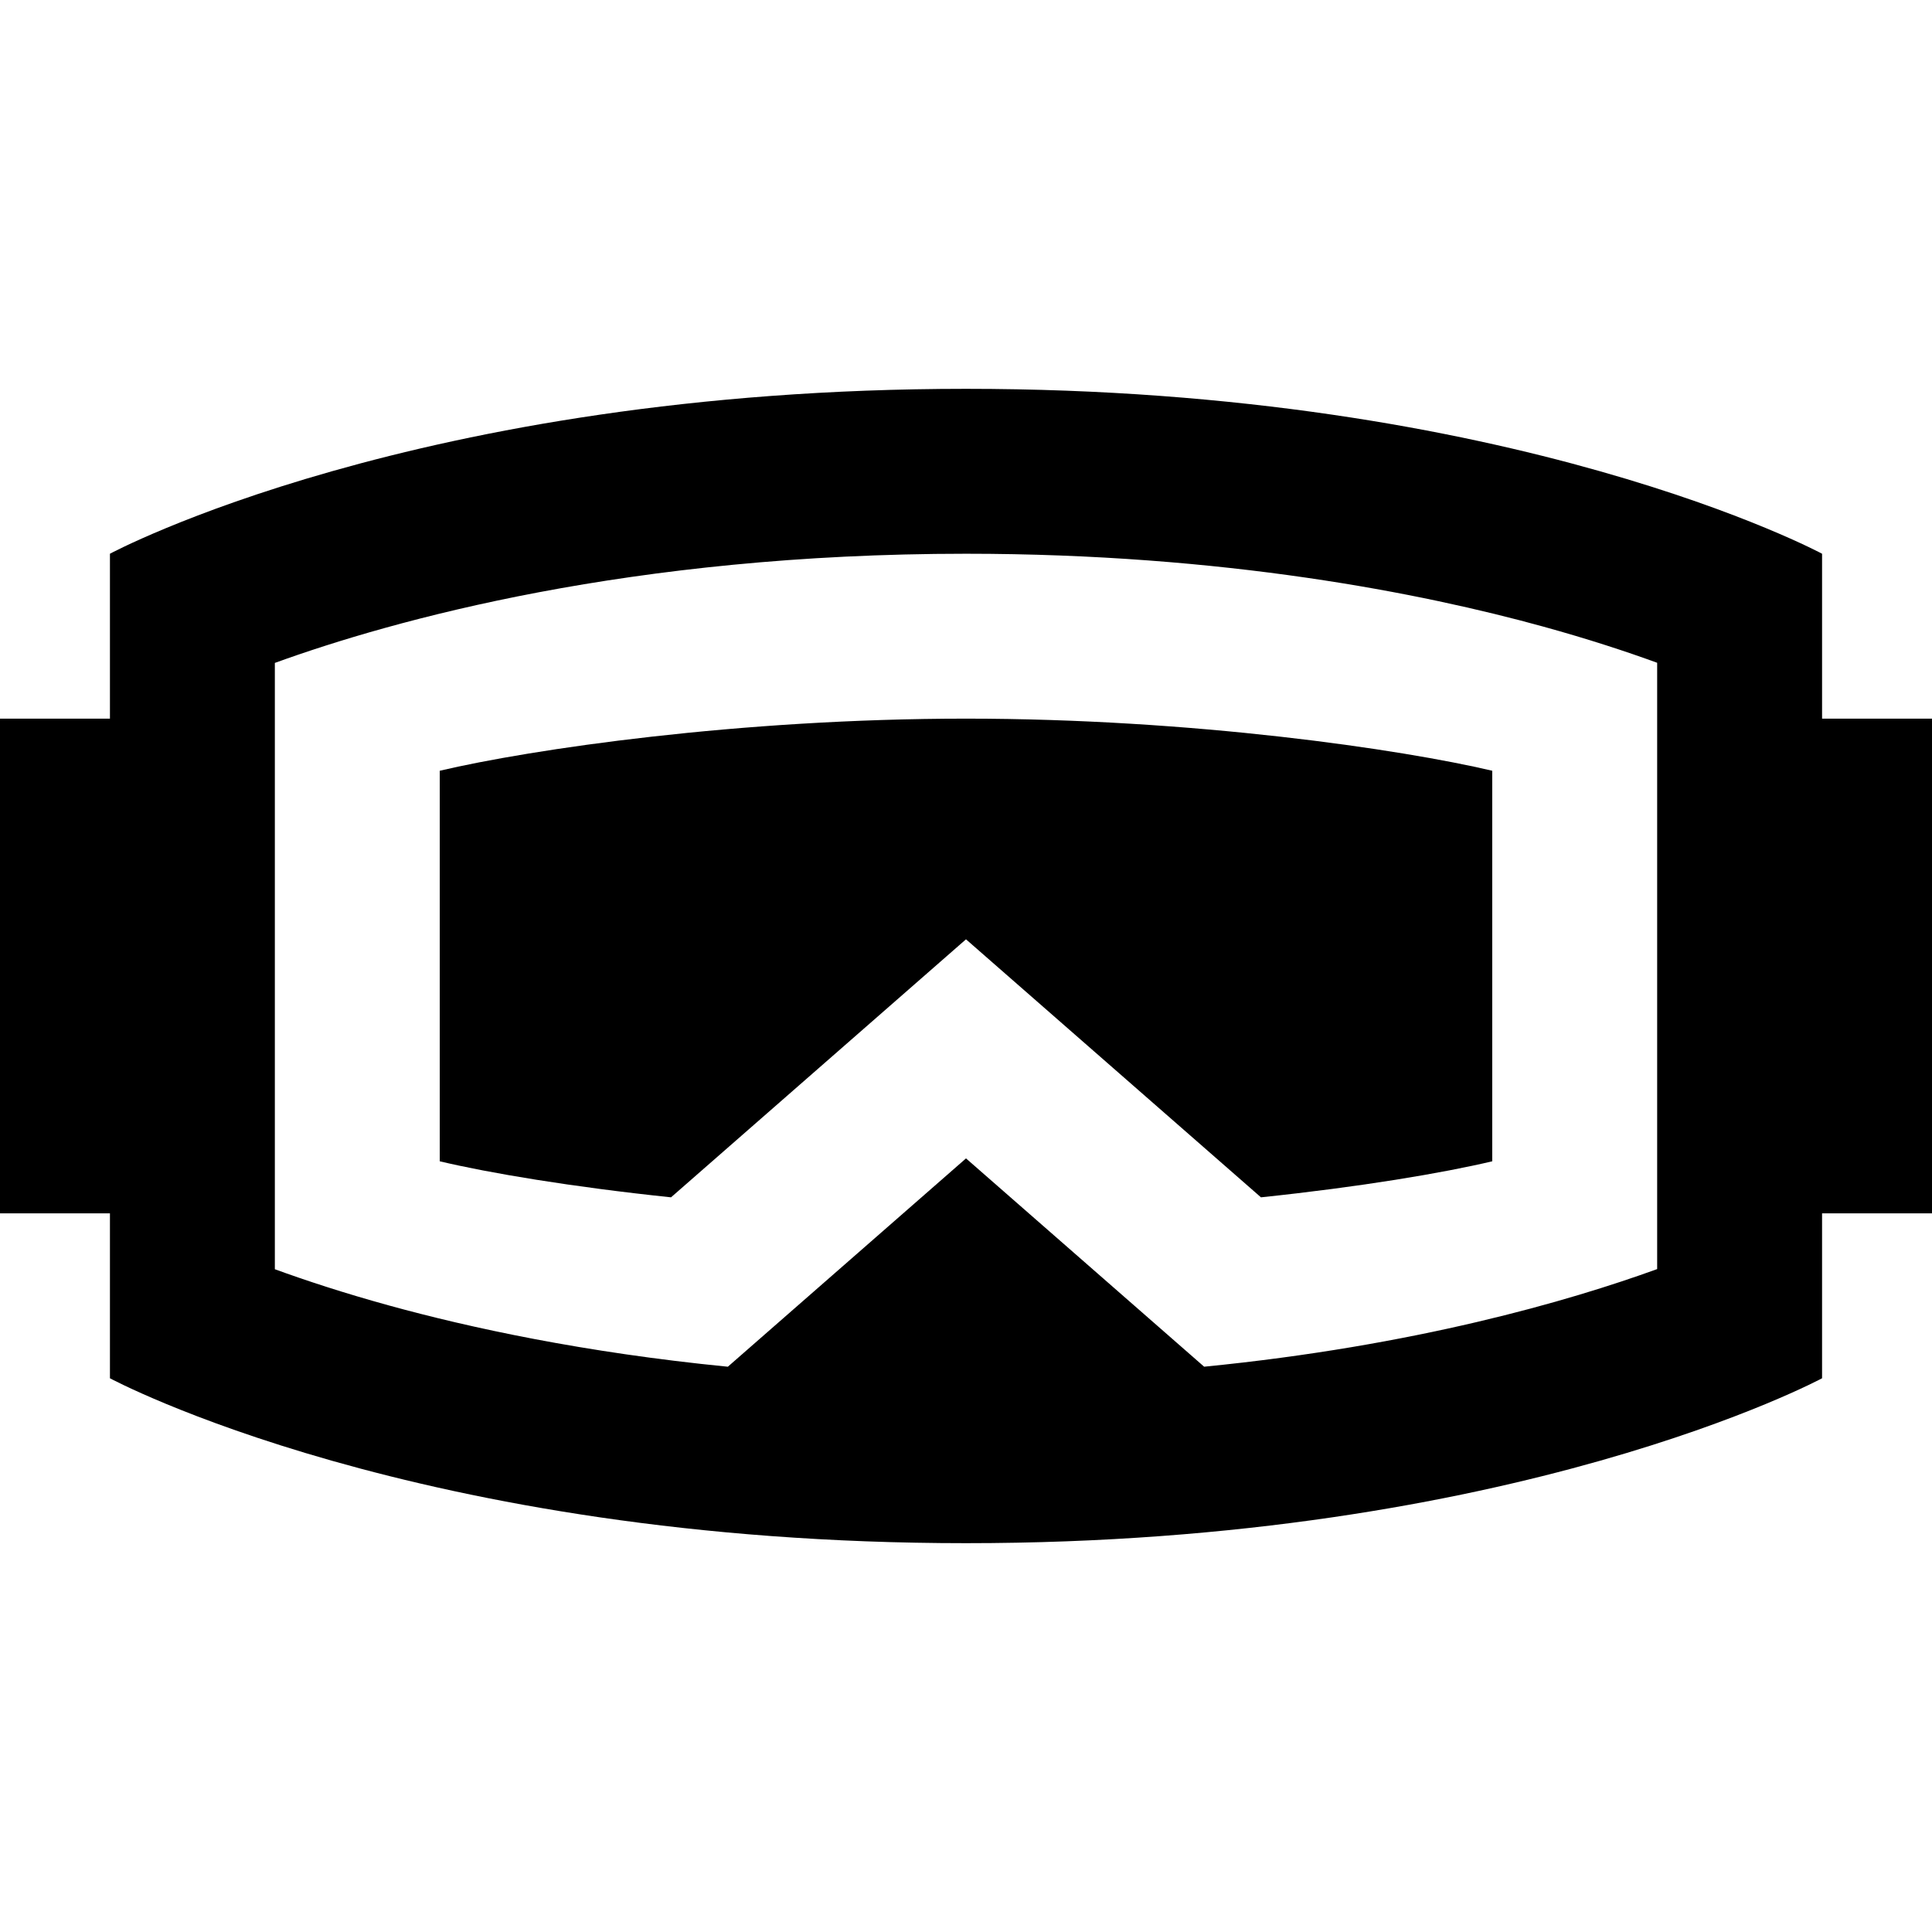
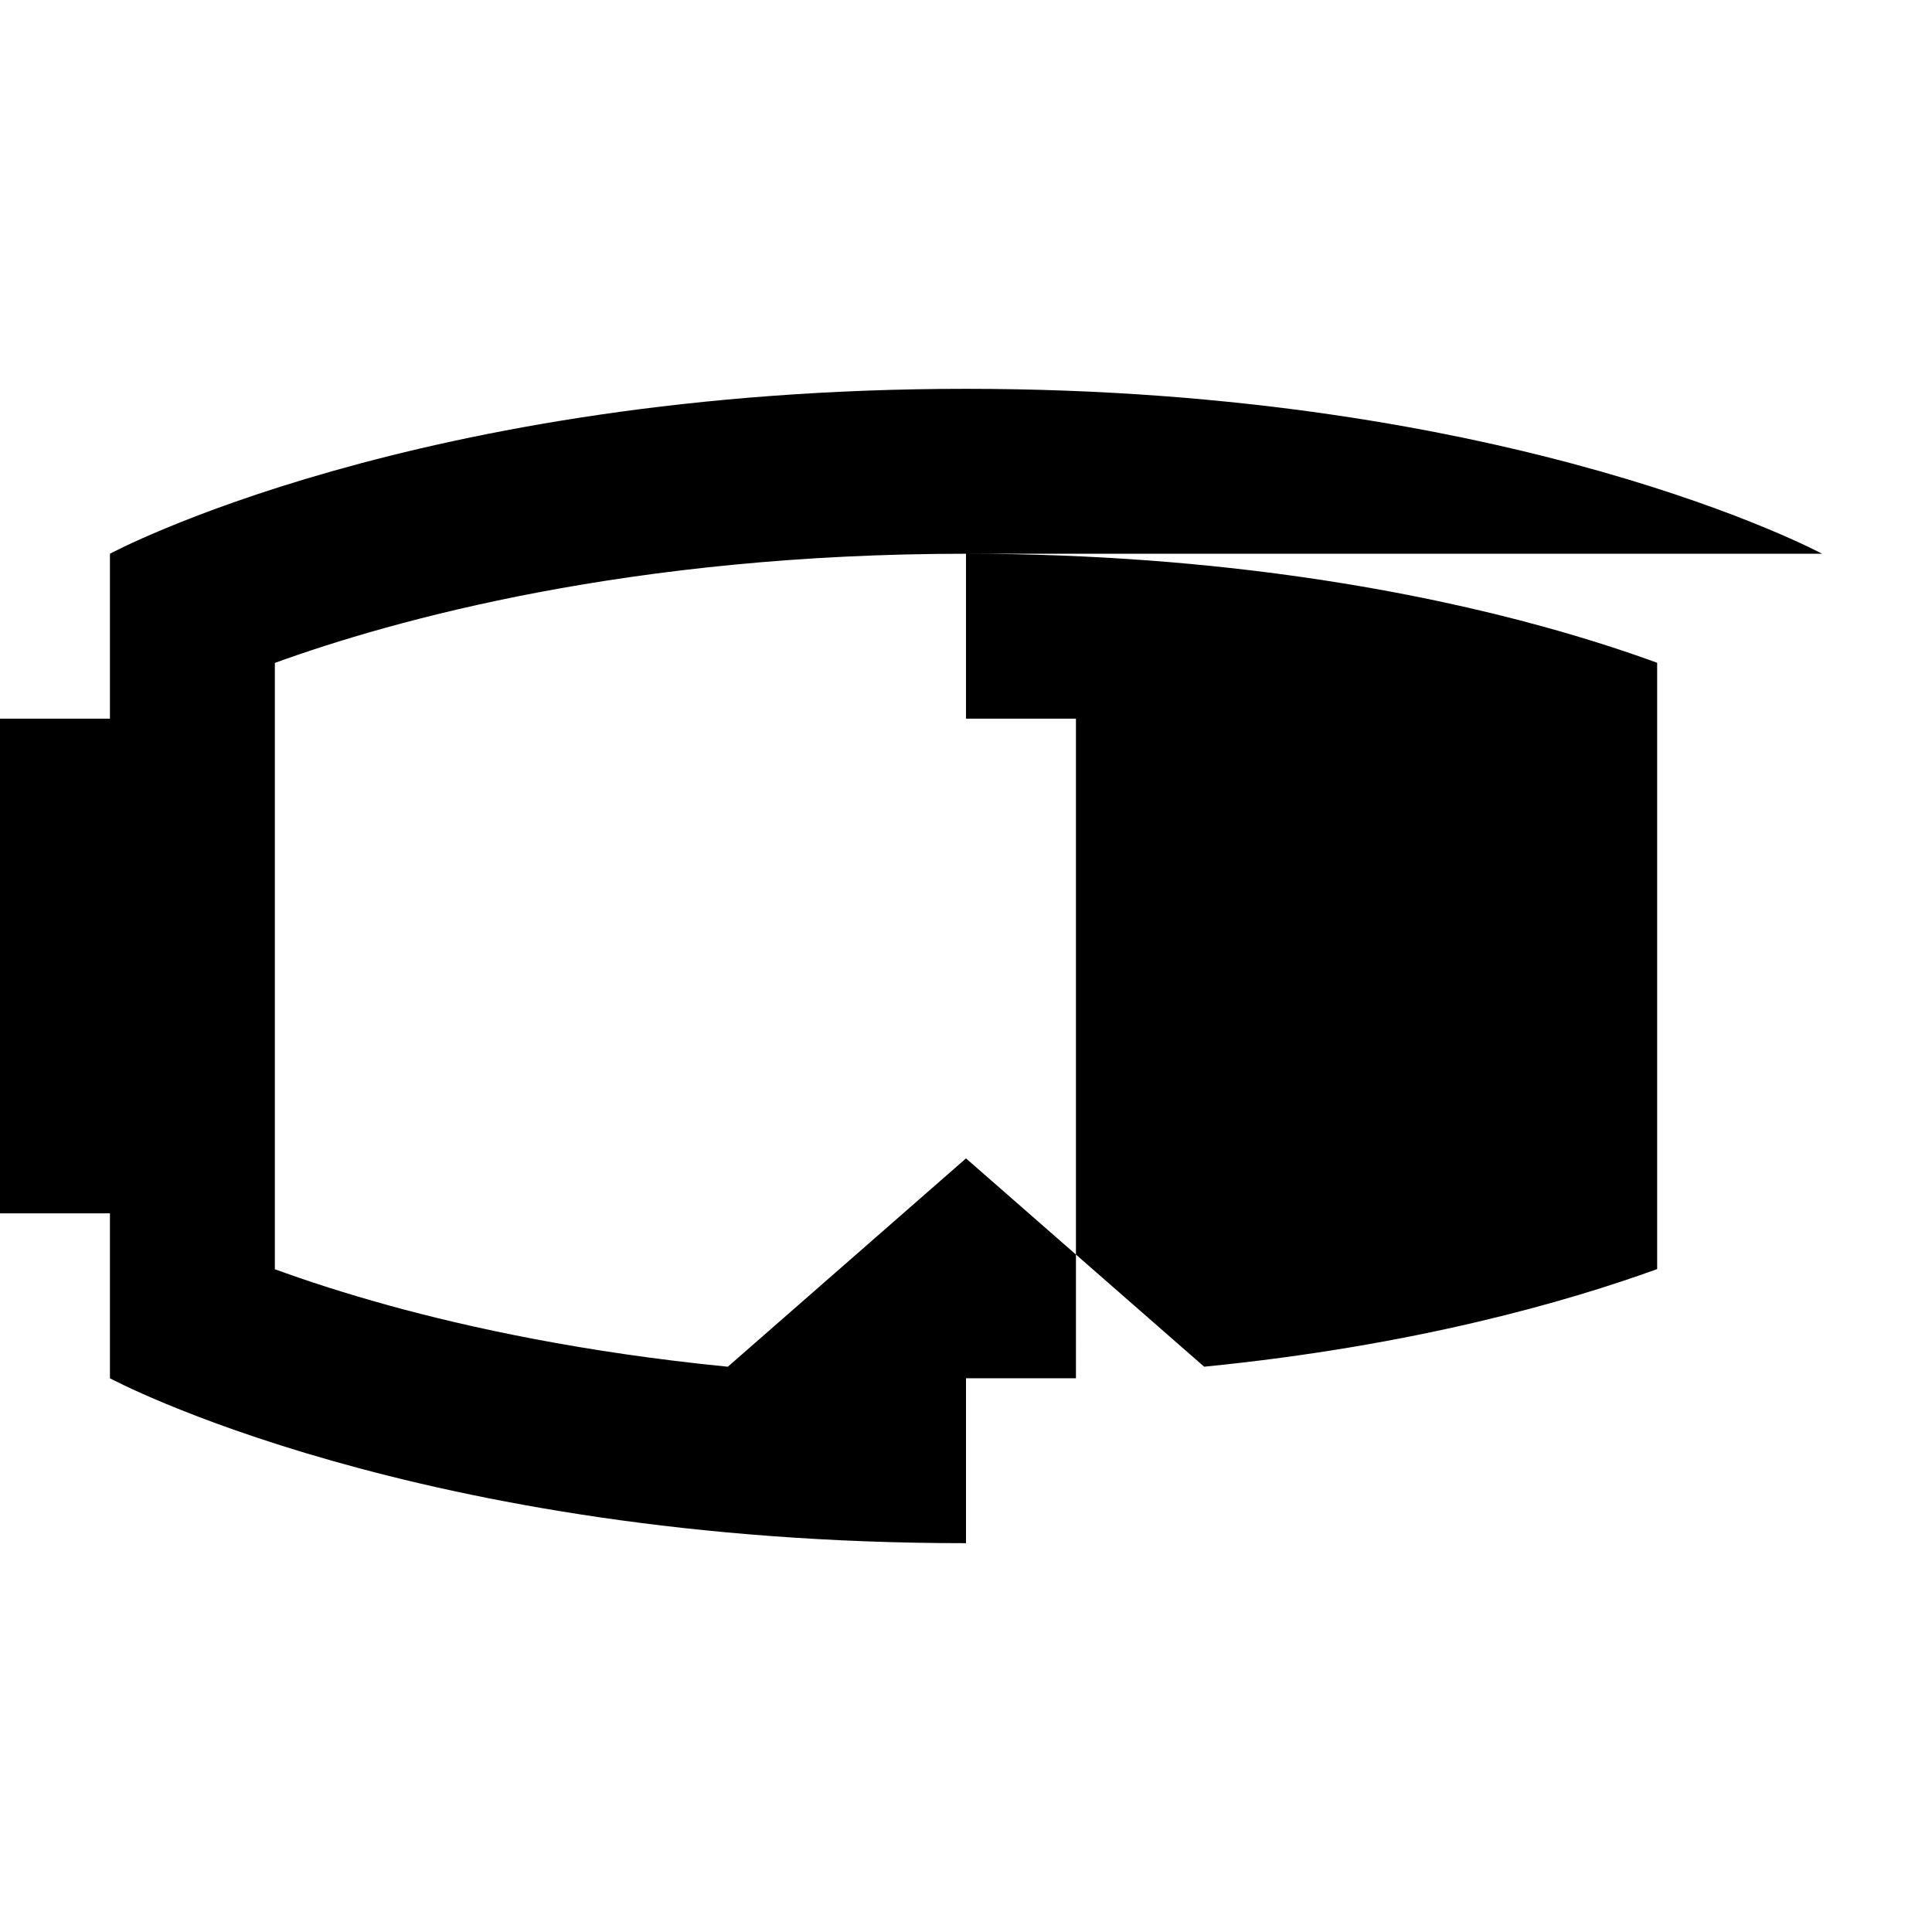
<svg xmlns="http://www.w3.org/2000/svg" version="1.1" id="Layer_1" x="0px" y="0px" viewBox="0 0 511.999 511.999" style="enable-background:new 0 0 511.999 511.999;" xml:space="preserve">
  <g>
    <g>
-       <path d="M482.865,146.745c0,0-81.192-43.702-226.865-43.702S29.135,146.745,29.135,146.745v43.702H0v131.105h29.135v43.702    c0,0,81.192,43.702,226.865,43.702s226.865-43.702,226.865-43.702v-43.702h29.135V190.447h-29.133V146.745z M439.164,336.322    c-23.388,8.475-64.147,20.34-120.052,25.869l-63.111-55.204l-63.114,55.207c-38.143-3.761-68.513-10.365-89.774-16.224    c-12.063-3.323-22.192-6.664-30.275-9.611v-160.68c31.448-11.397,94.288-28.932,183.163-28.932    c68.52,0,120.961,10.487,152.888,19.284c12.063,3.323,22.192,6.664,30.275,9.611V336.322z" />
+       <path d="M482.865,146.745c0,0-81.192-43.702-226.865-43.702S29.135,146.745,29.135,146.745v43.702H0v131.105h29.135v43.702    c0,0,81.192,43.702,226.865,43.702v-43.702h29.135V190.447h-29.133V146.745z M439.164,336.322    c-23.388,8.475-64.147,20.34-120.052,25.869l-63.111-55.204l-63.114,55.207c-38.143-3.761-68.513-10.365-89.774-16.224    c-12.063-3.323-22.192-6.664-30.275-9.611v-160.68c31.448-11.397,94.288-28.932,183.163-28.932    c68.52,0,120.961,10.487,152.888,19.284c12.063,3.323,22.192,6.664,30.275,9.611V336.322z" />
    </g>
  </g>
  <g>
    <g>
-       <path d="M255.999,190.447c-60.118,0-115.223,8.107-139.461,13.81v103.499c13.156,3.113,34.813,6.767,61.292,9.547l78.169-68.377    l78.169,68.377c26.479-2.779,48.136-6.434,61.292-9.547V204.256C371.22,198.553,316.117,190.447,255.999,190.447z" />
-     </g>
+       </g>
  </g>
  <g>
</g>
  <g>
</g>
  <g>
</g>
  <g>
</g>
  <g>
</g>
  <g>
</g>
  <g>
</g>
  <g>
</g>
  <g>
</g>
  <g>
</g>
  <g>
</g>
  <g>
</g>
  <g>
</g>
  <g>
</g>
  <g>
</g>
</svg>